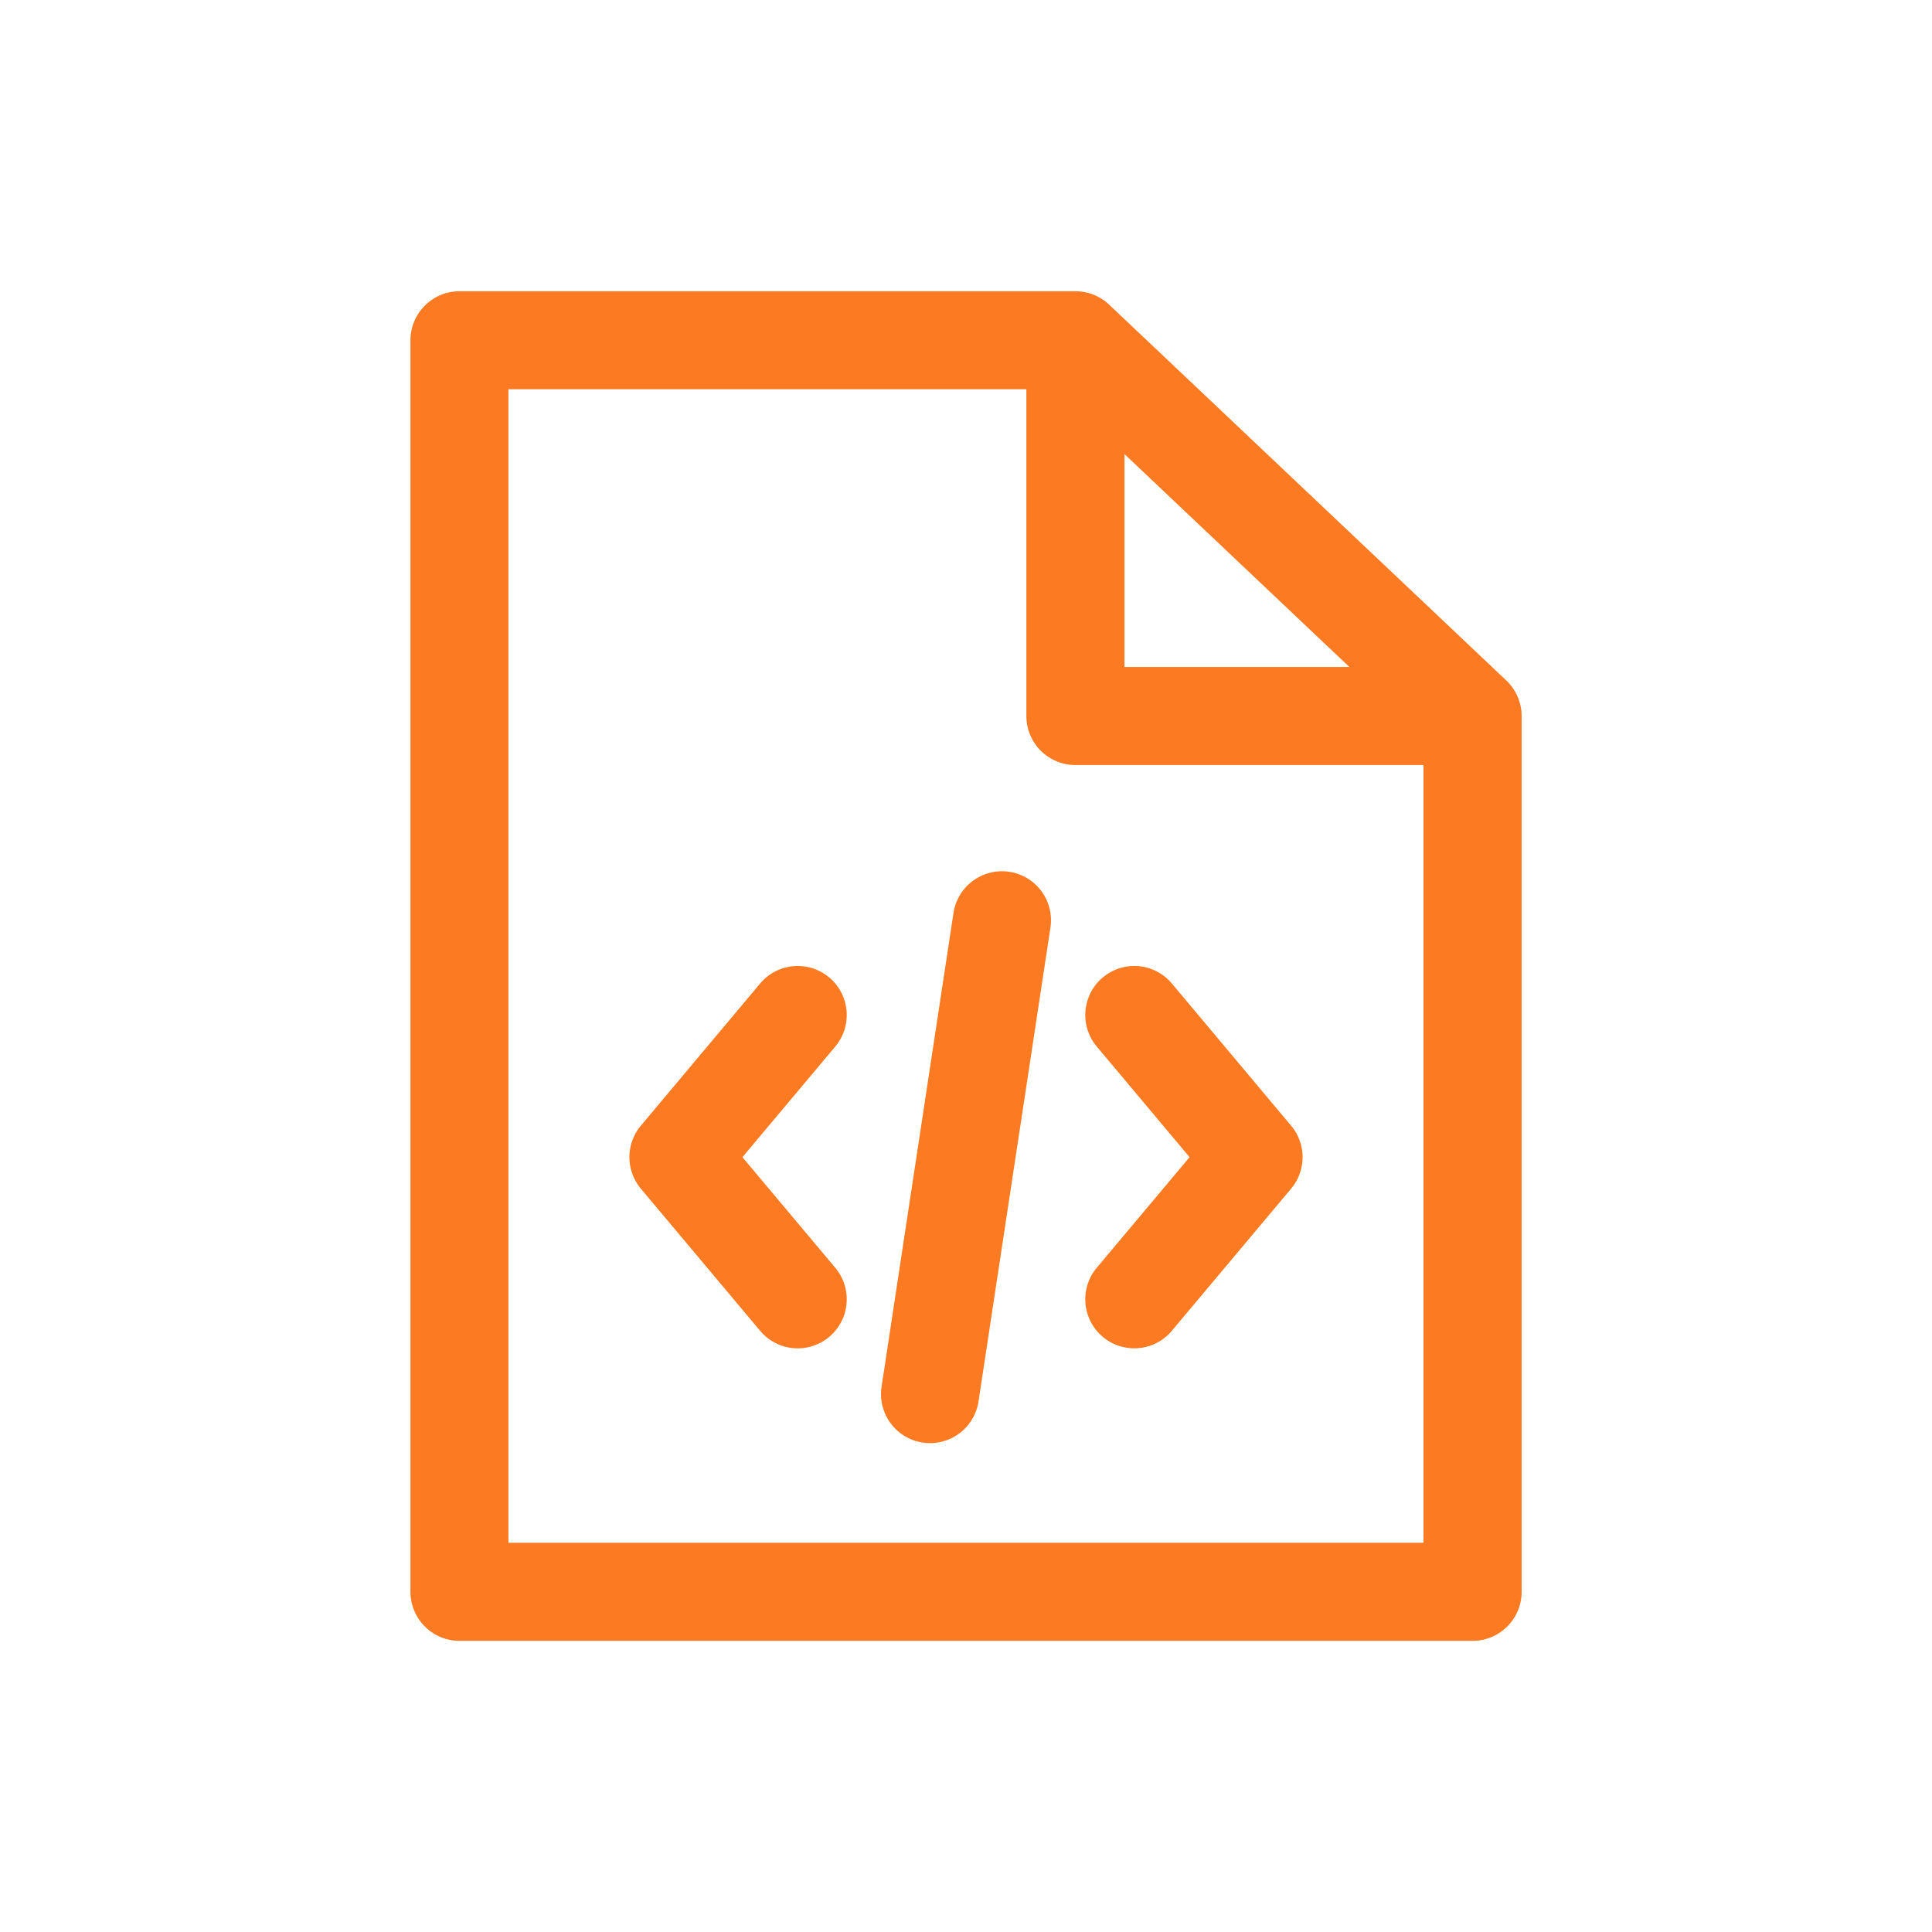
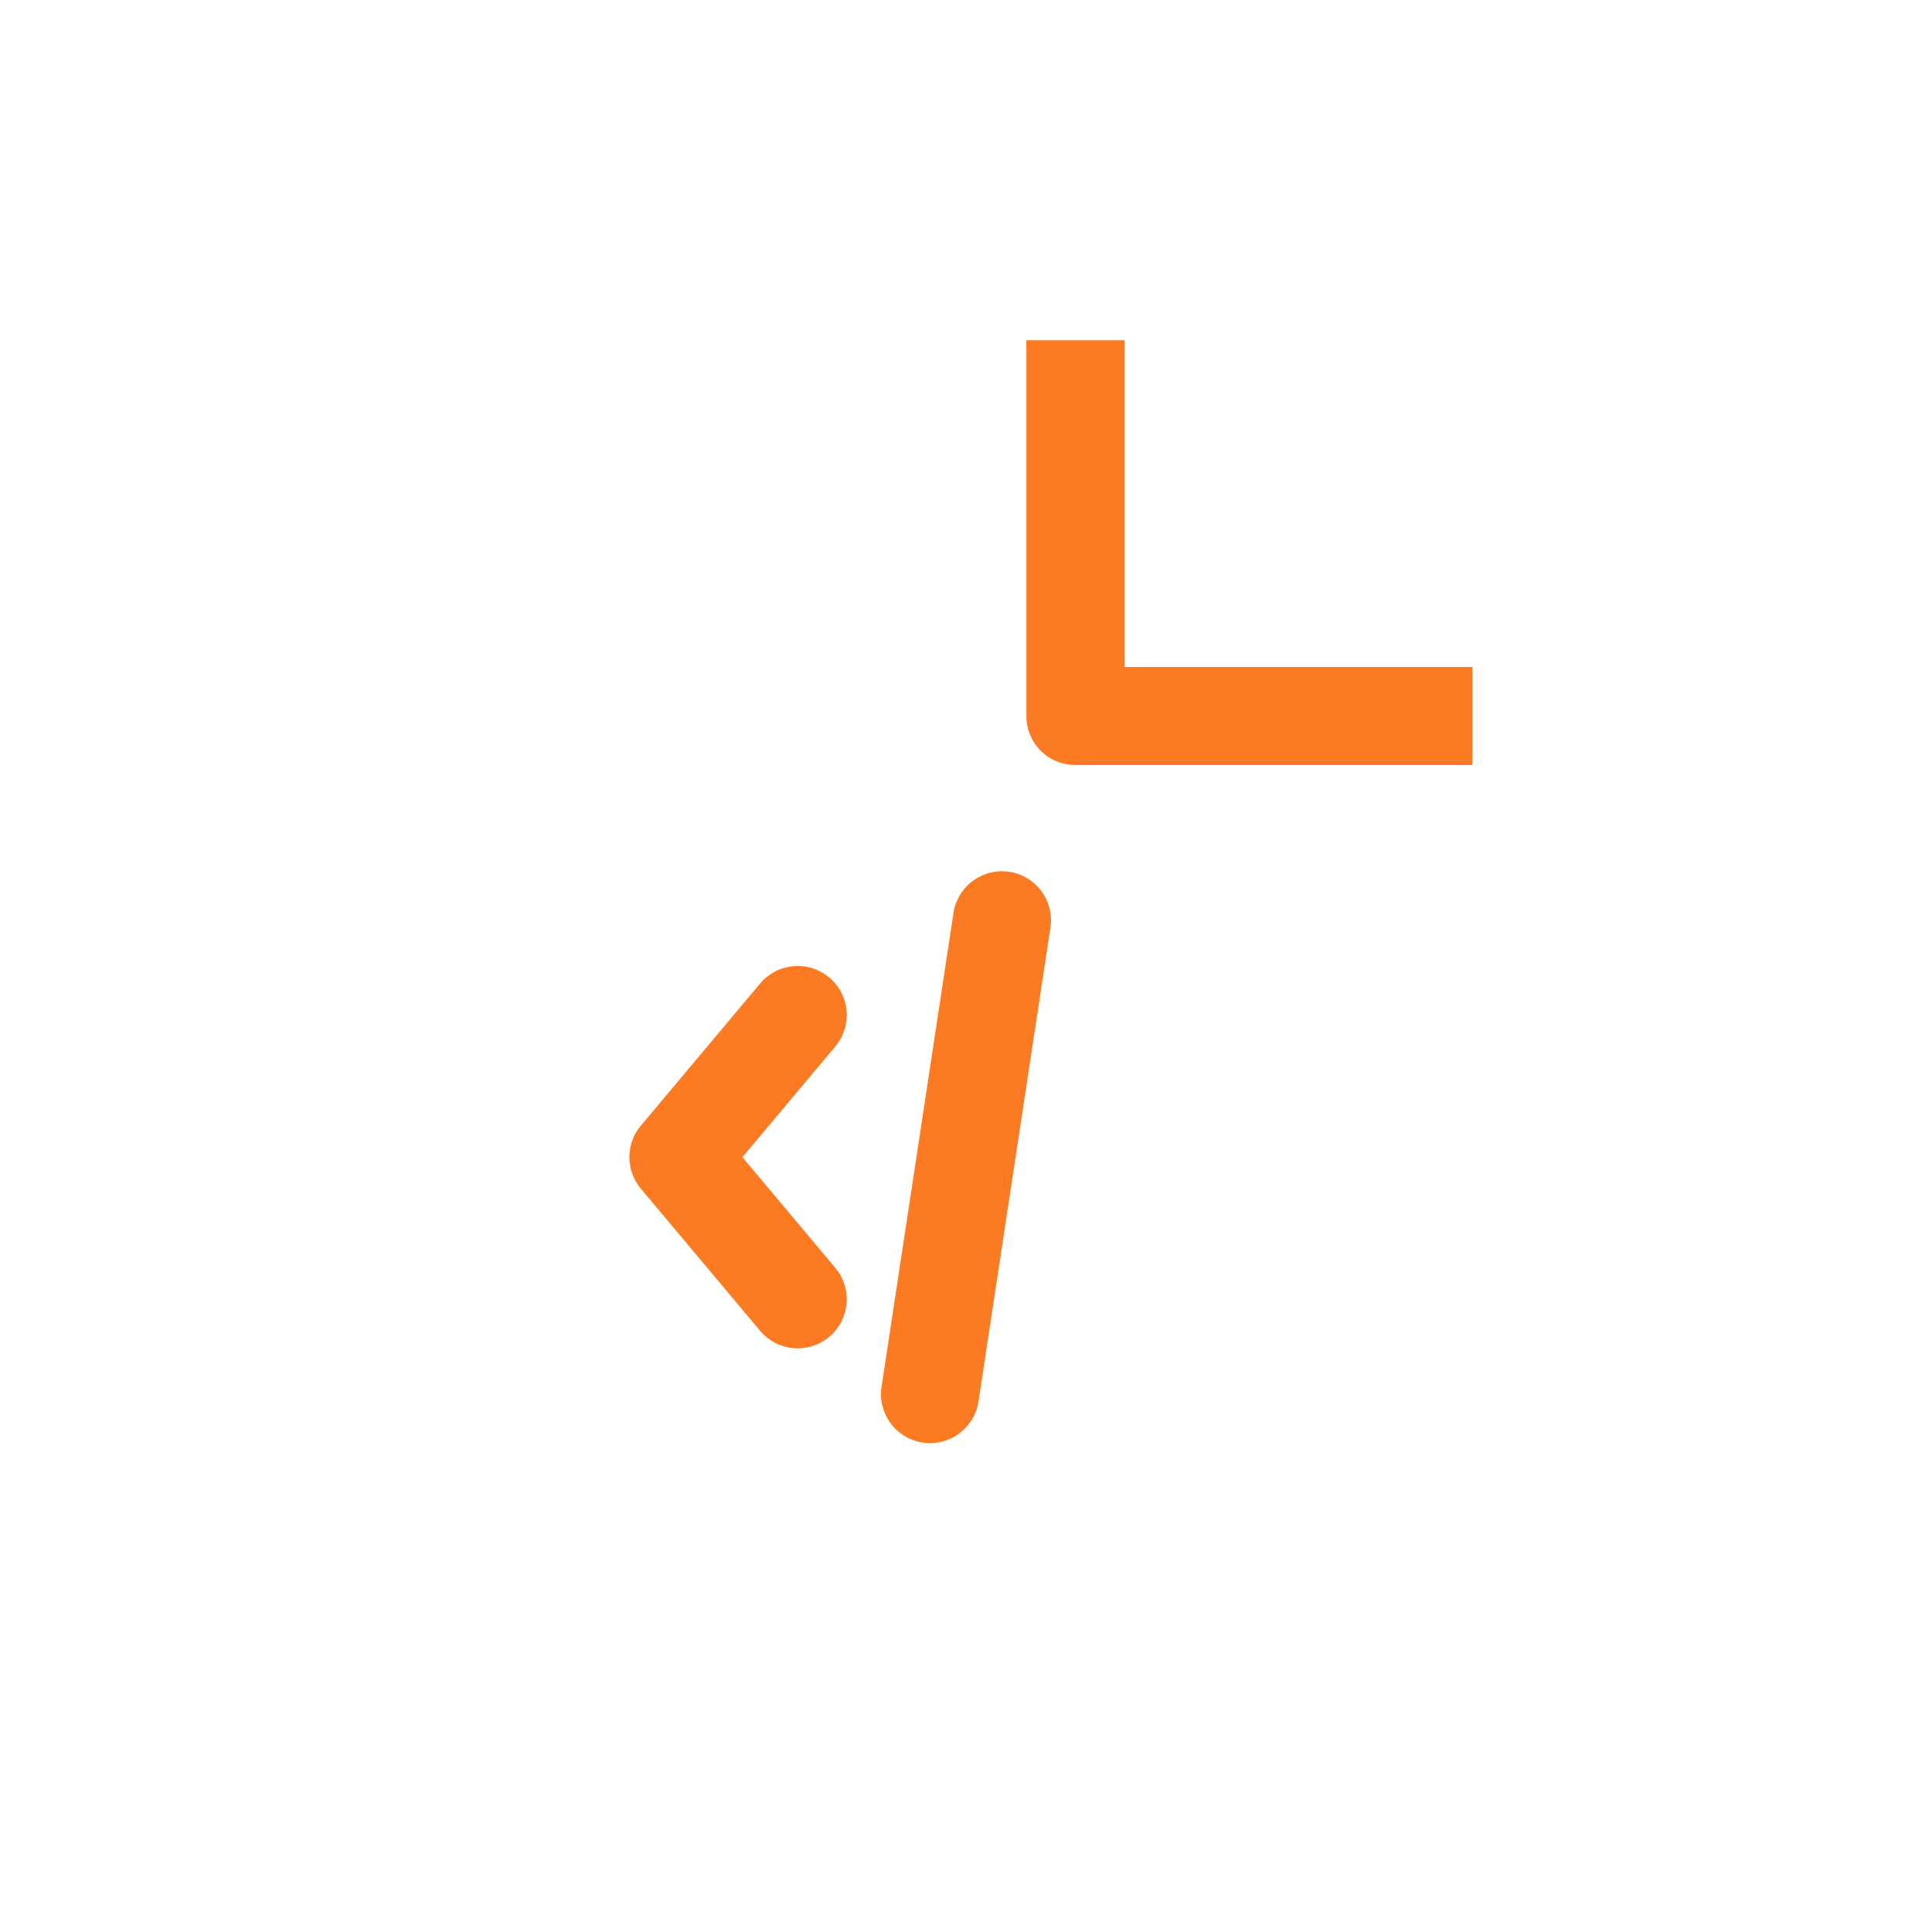
<svg xmlns="http://www.w3.org/2000/svg" id="レイヤー_1" data-name="レイヤー 1" viewBox="0 0 409.6 409.6">
  <rect width="409.6" height="409.6" style="fill:none" />
-   <path d="M319.73,144.65,235.56,65a10.41,10.41,0,0,0-7.15-2.85H97.81a10.4,10.4,0,0,0-10.39,10.4V337.87a10.4,10.4,0,0,0,10.39,10.4H312.59A10.4,10.4,0,0,0,323,337.87V152.2A10.43,10.43,0,0,0,319.73,144.65ZM302.19,327.48h-194V82.92H224.27l77.92,73.75V327.48Z" transform="translate(-0.4 -0.4)" style="fill:#fc7a22" />
-   <path d="M274.12,239.05l-25.28-30.14a10.39,10.39,0,1,0-15.92,13.36l19.68,23.46-19.68,23.45a10.39,10.39,0,1,0,15.92,13.36l25.28-30.13A10.37,10.37,0,0,0,274.12,239.05Z" transform="translate(-0.4 -0.4)" style="fill:#fc7a22" />
  <path d="M177.48,269.18,157.8,245.73l19.68-23.45a10.39,10.39,0,0,0-15.92-13.37l-25.29,30.14a10.4,10.4,0,0,0,0,13.36l25.29,30.14a10.39,10.39,0,1,0,15.92-13.37Z" transform="translate(-0.4 -0.4)" style="fill:#fc7a22" />
  <path d="M214.38,185.23a10.41,10.41,0,0,0-11.83,8.71L187.3,294.4a10.39,10.39,0,0,0,20.55,3.12L223.1,197.06A10.39,10.39,0,0,0,214.38,185.23Z" transform="translate(-0.4 -0.4)" style="fill:#fc7a22" />
  <path d="M238.8,141.81V72.53H218V152.2a10.39,10.39,0,0,0,10.39,10.39h84.18V141.81Z" transform="translate(-0.4 -0.4)" style="fill:#fc7a22" />
</svg>